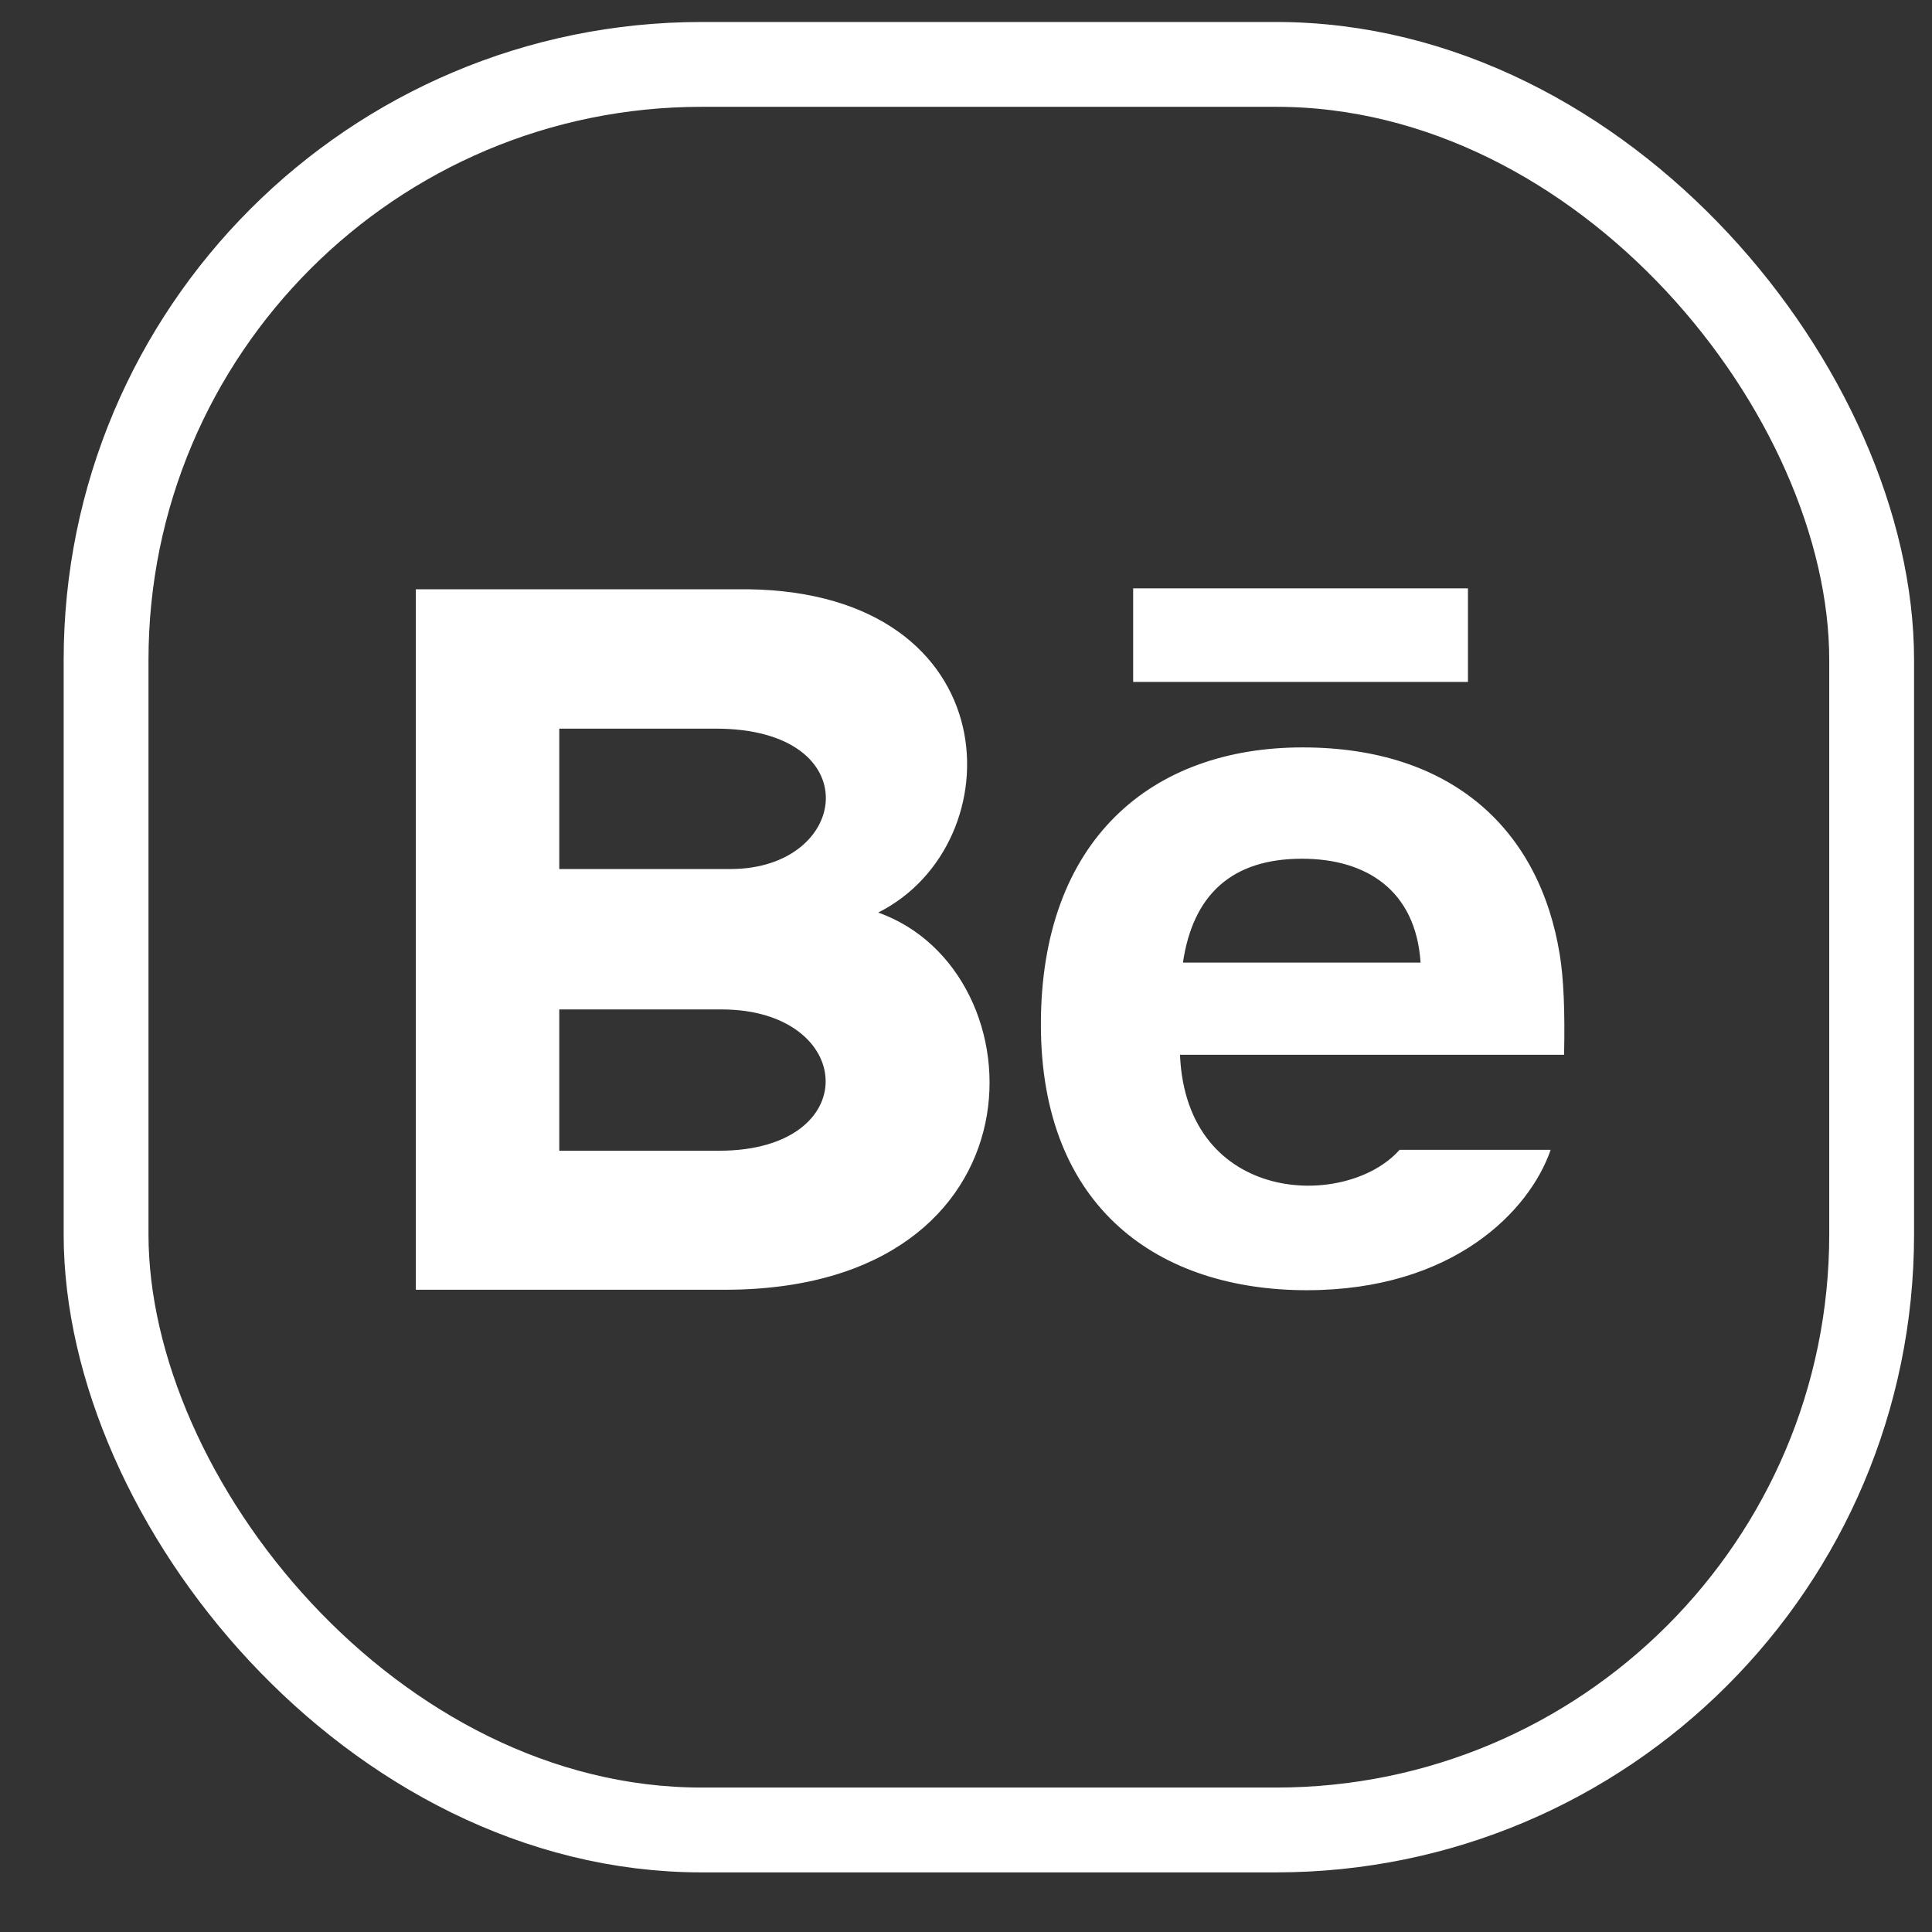
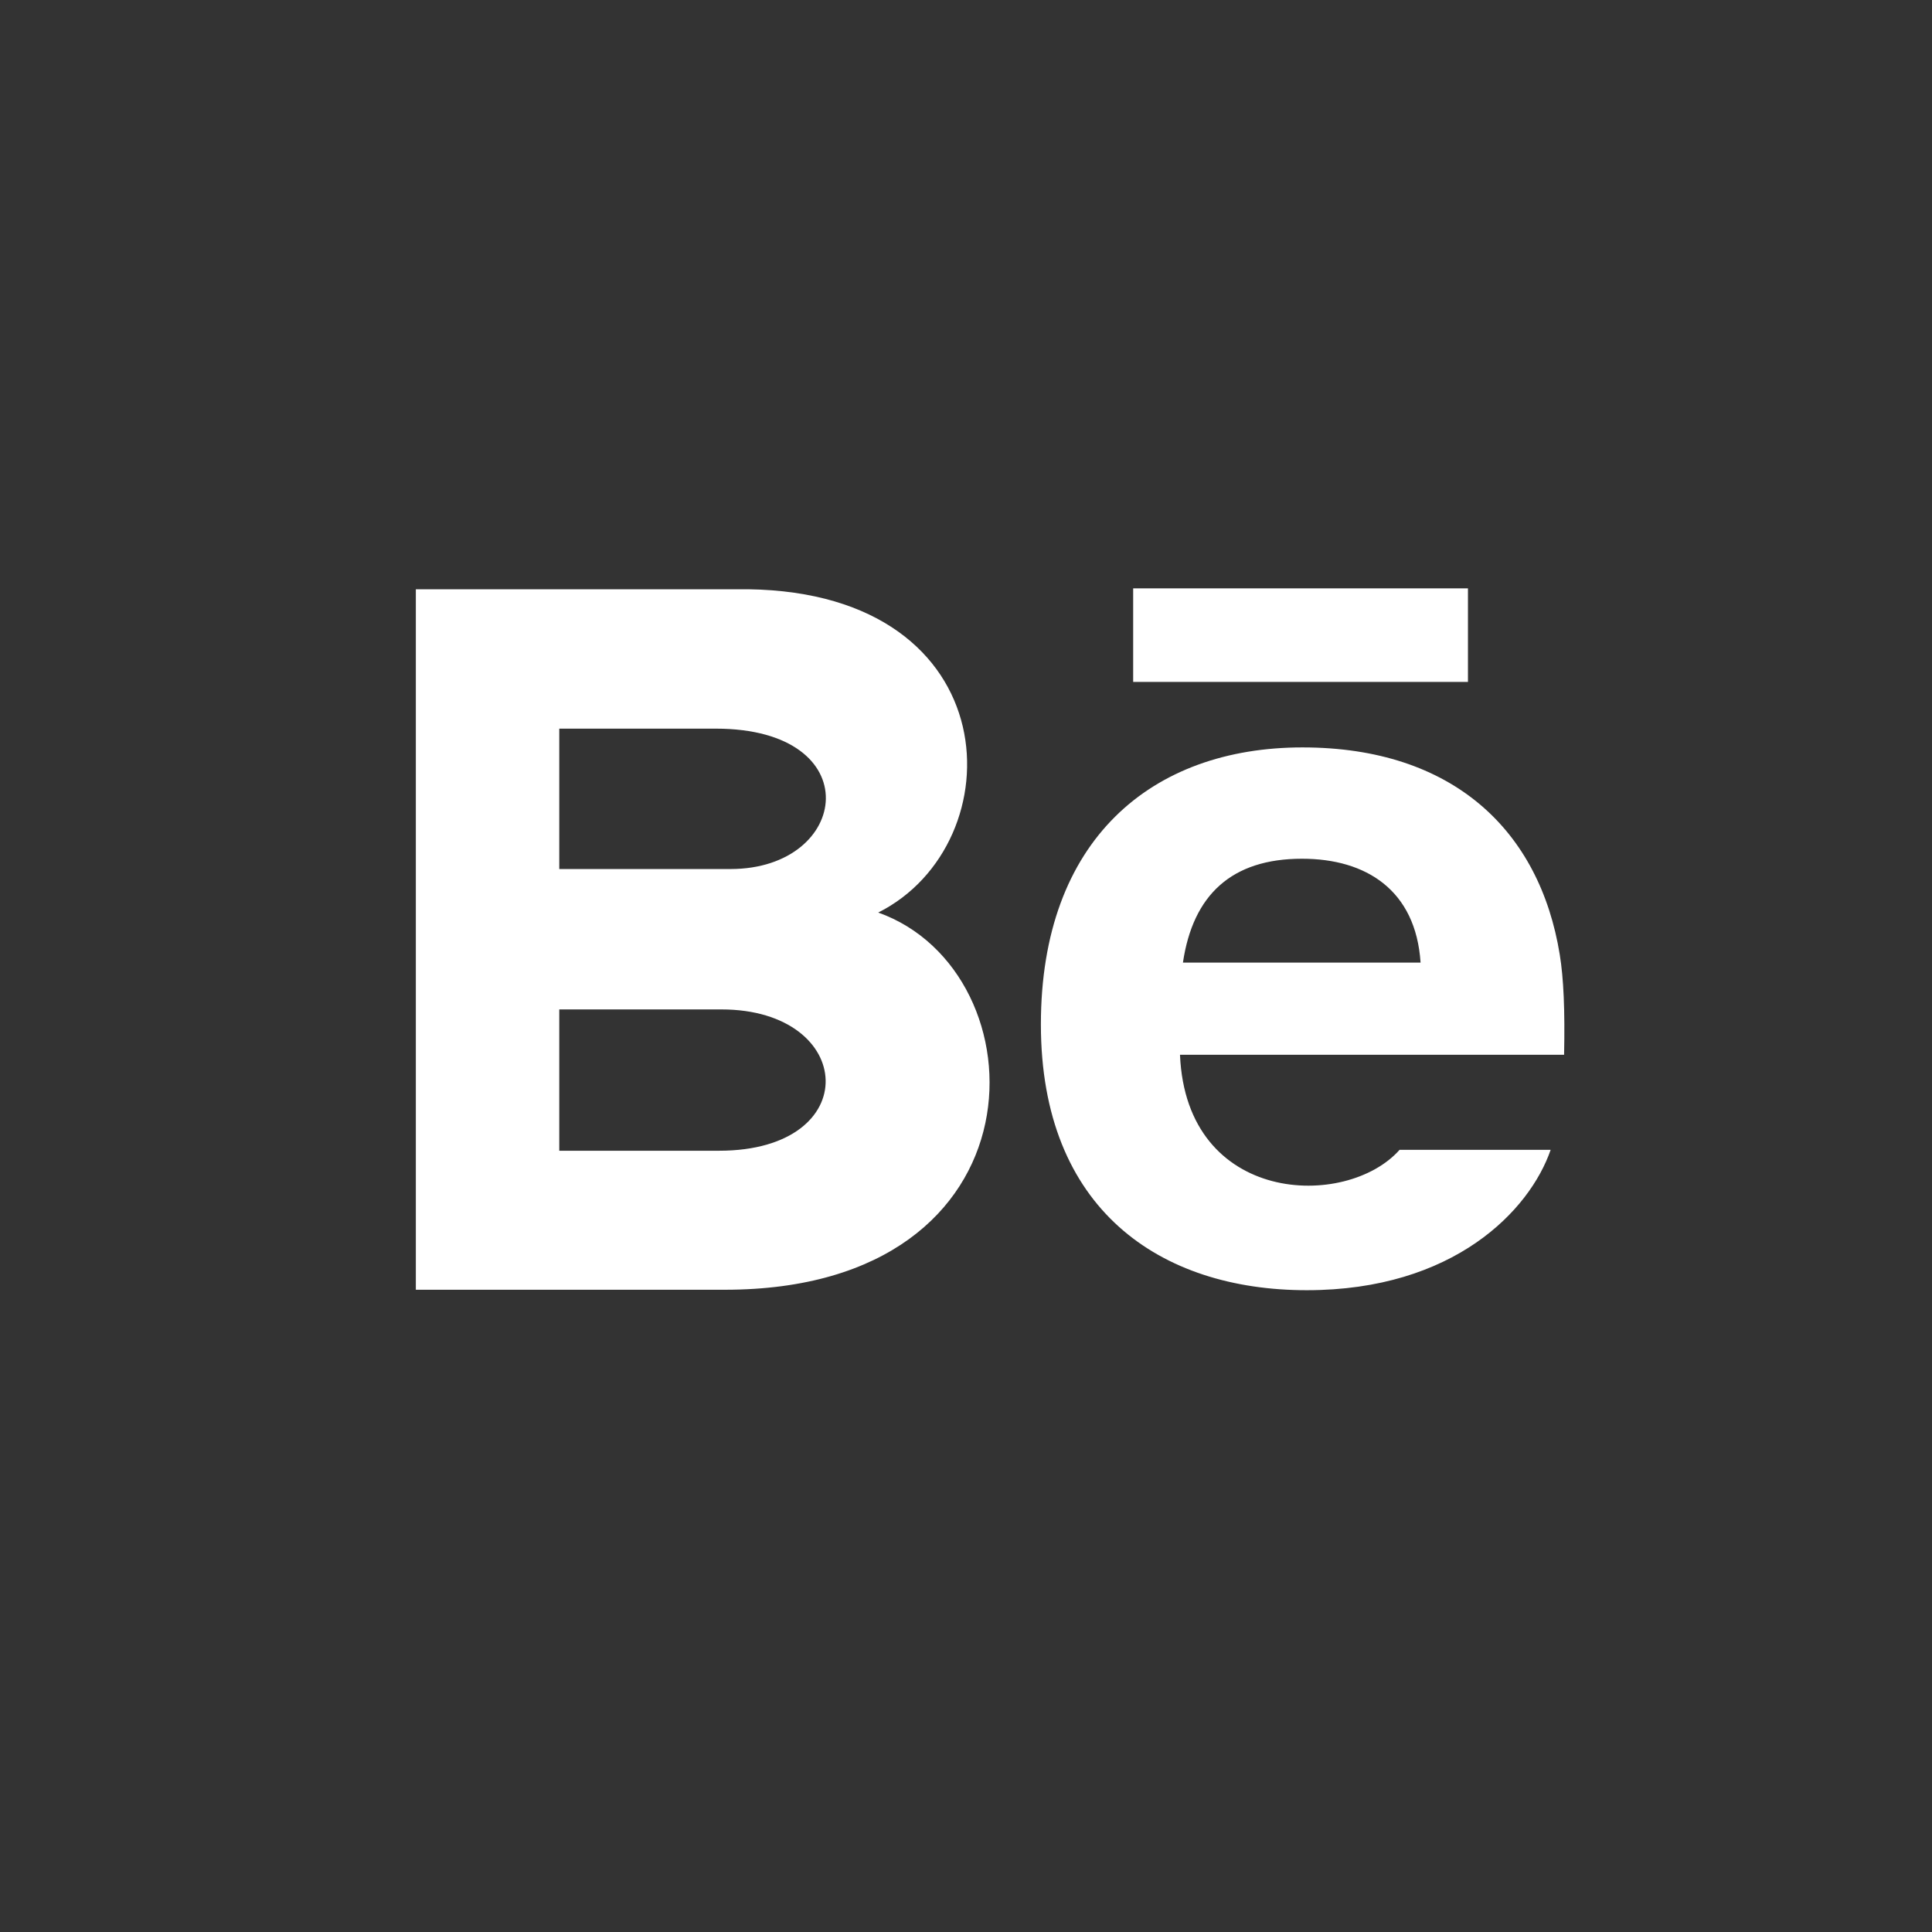
<svg xmlns="http://www.w3.org/2000/svg" width="21" height="21" viewBox="0 0 21 21" fill="none">
  <rect x="0" y="0" width="21" height="21" fill="#333333" stroke="none" />
-   <rect x="1.153" y="0.7" width="19.191" height="19.191" rx="6.474" stroke="white" stroke-width="0.922" />
-   <path d="M15.956 7.412H12.317V6.395H15.956V7.412ZM16.855 12.498C16.627 13.159 15.8 14.024 14.204 14.024C12.608 14.024 11.314 13.144 11.314 11.135C11.314 9.126 12.52 8.124 14.157 8.124C15.795 8.124 16.736 9.029 16.954 10.377C16.996 10.636 17.011 10.982 17.001 11.465H12.826C12.894 13.098 14.636 13.149 15.213 12.498H16.86H16.855ZM12.858 10.463H15.441C15.389 9.675 14.849 9.334 14.152 9.334C13.388 9.334 12.967 9.726 12.858 10.463ZM7.883 14.019H4.52V6.405H8.132C10.981 6.445 11.033 9.172 9.546 9.919C11.345 10.56 11.407 14.019 7.878 14.019H7.883ZM6.079 9.446H7.94C9.245 9.446 9.453 7.92 7.779 7.92H6.079V9.446ZM7.841 10.972H6.079V12.508H7.815C9.406 12.508 9.307 10.972 7.841 10.972Z" fill="white" />
+   <path d="M15.956 7.412H12.317V6.395H15.956V7.412ZM16.855 12.498C16.627 13.159 15.8 14.024 14.204 14.024C12.608 14.024 11.314 13.144 11.314 11.135C11.314 9.126 12.52 8.124 14.157 8.124C15.795 8.124 16.736 9.029 16.954 10.377C16.996 10.636 17.011 10.982 17.001 11.465H12.826C12.894 13.098 14.636 13.149 15.213 12.498H16.86H16.855ZM12.858 10.463H15.441C15.389 9.675 14.849 9.334 14.152 9.334C13.388 9.334 12.967 9.726 12.858 10.463ZM7.883 14.019H4.52V6.405H8.132C10.981 6.445 11.033 9.172 9.546 9.919C11.345 10.56 11.407 14.019 7.878 14.019H7.883ZM6.079 9.446H7.94C9.245 9.446 9.453 7.92 7.779 7.92H6.079V9.446ZM7.841 10.972H6.079V12.508H7.815C9.406 12.508 9.307 10.972 7.841 10.972" fill="white" />
</svg>